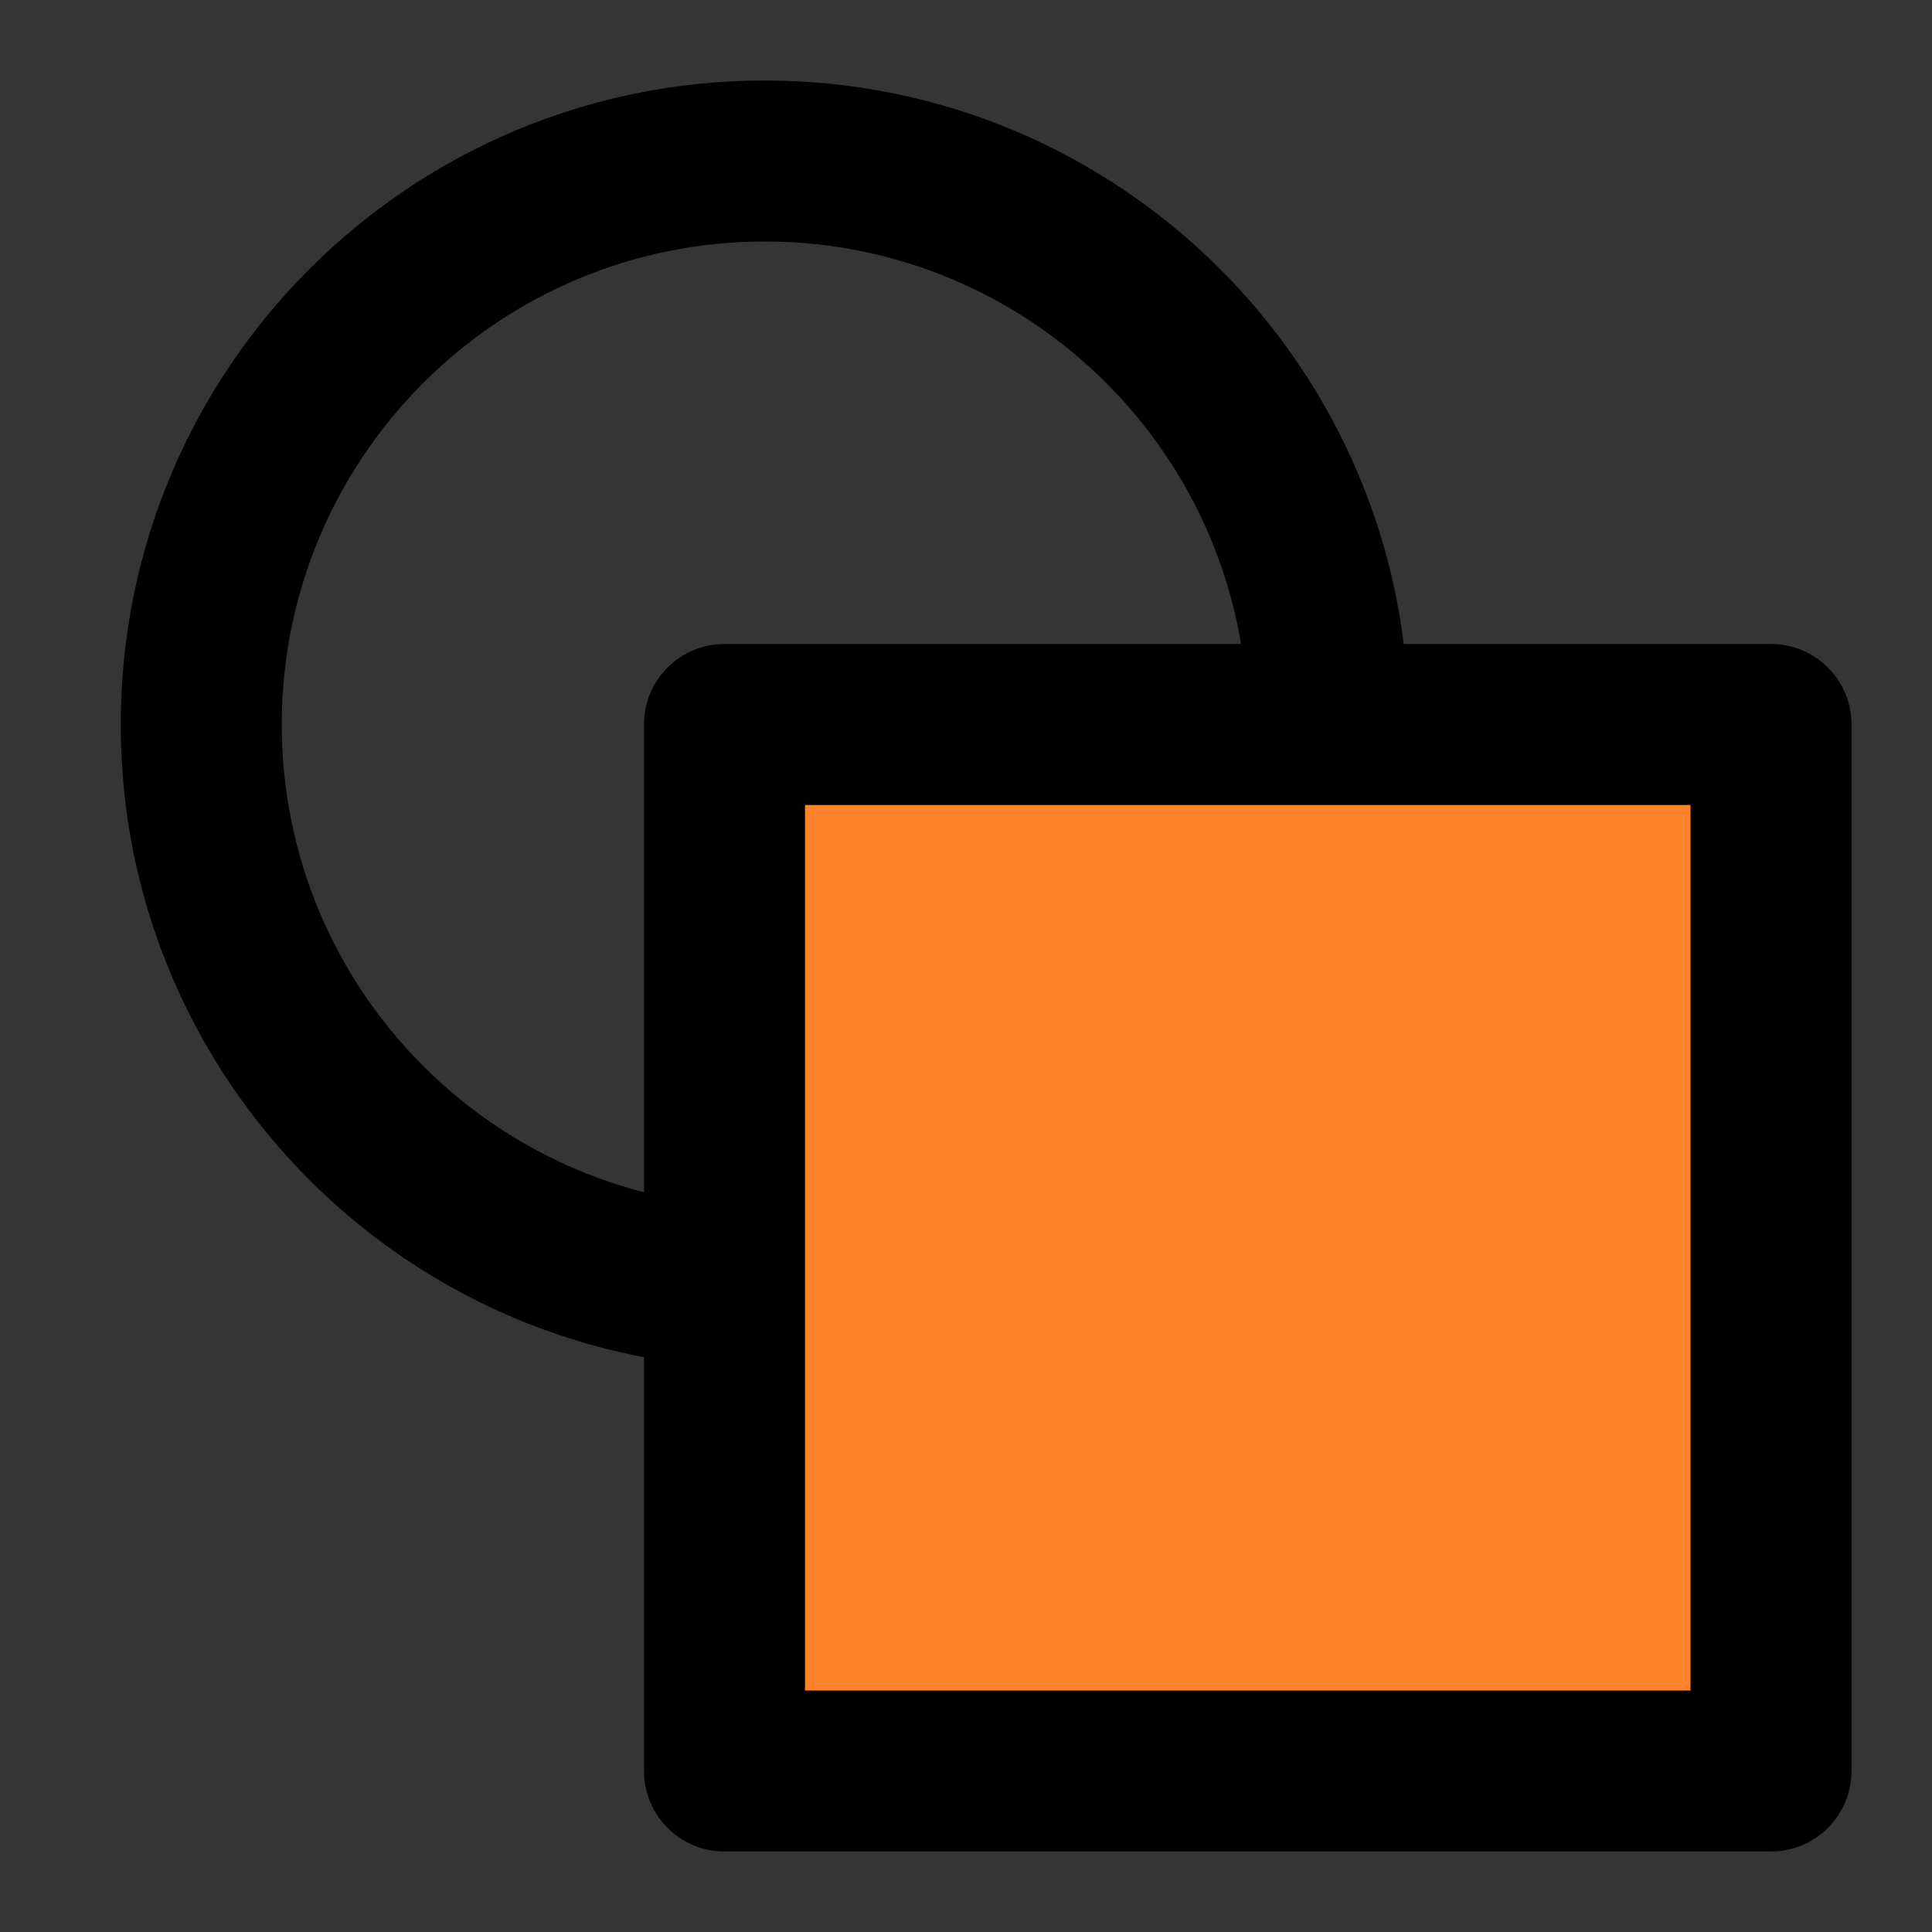
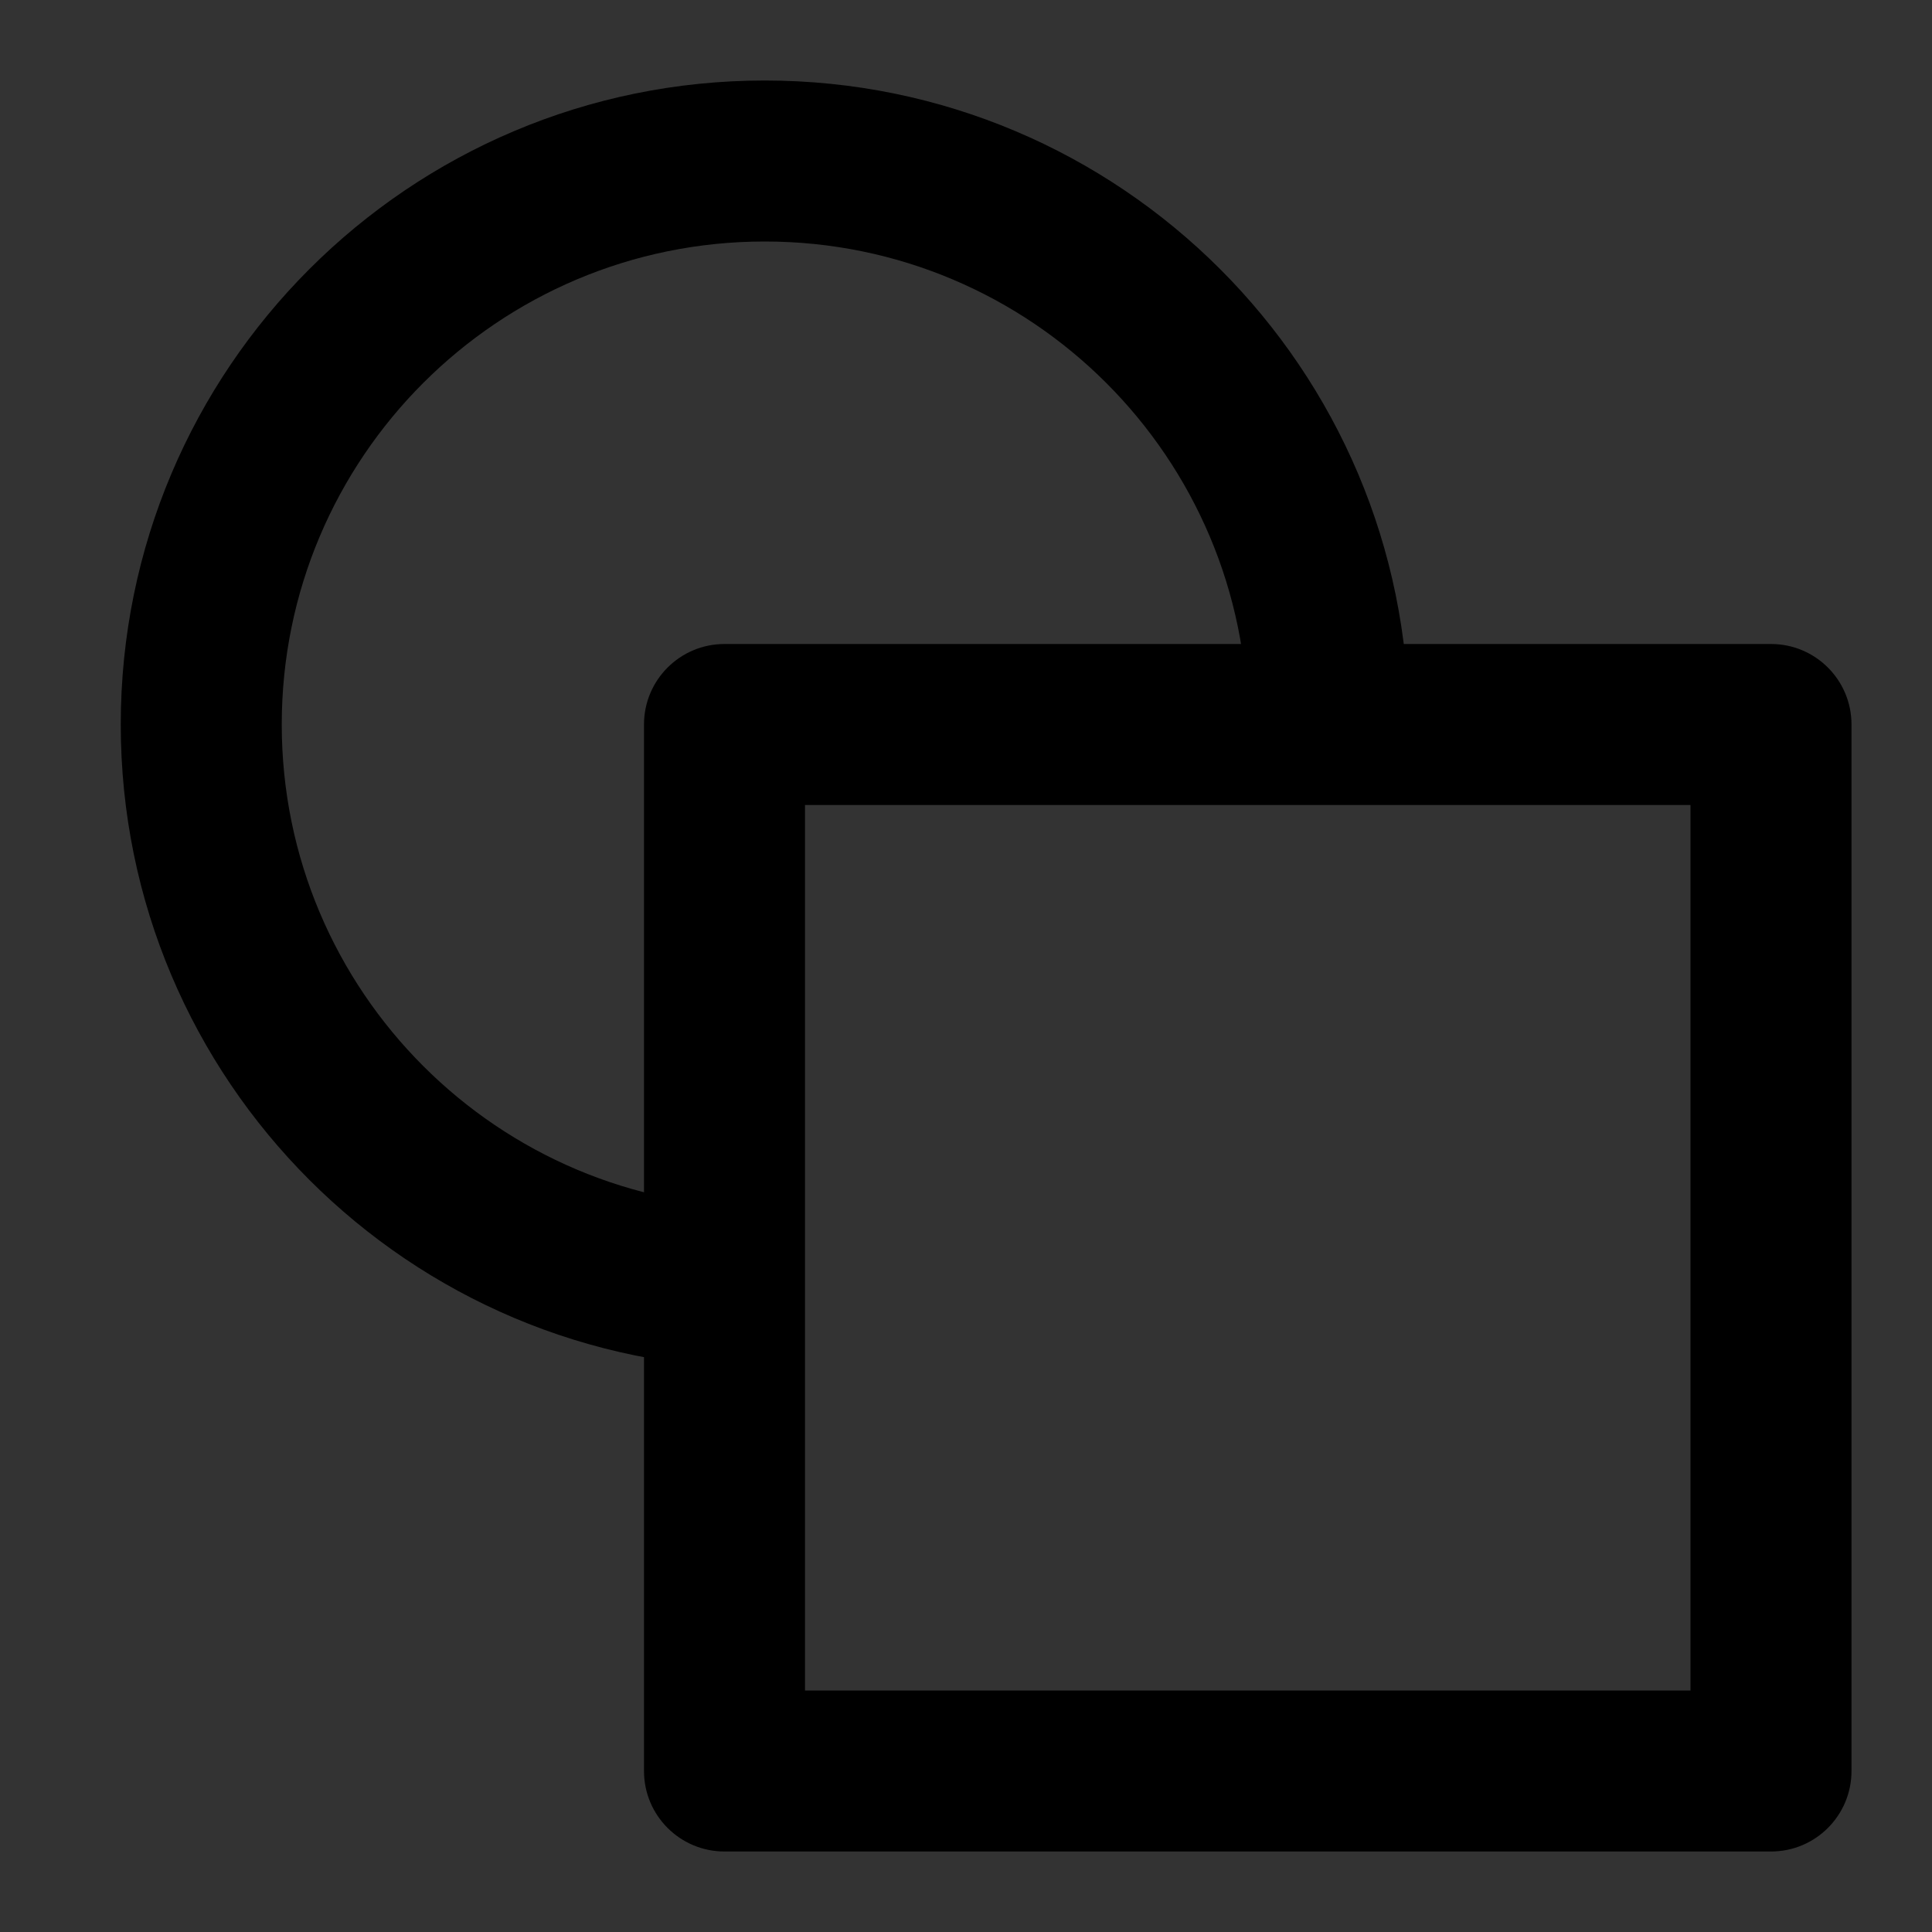
<svg xmlns="http://www.w3.org/2000/svg" width="48" height="48" viewBox="0 0 48 48" fill="none">
  <rect x="0" y="0" width="48" height="48" fill="#333333" stroke="none" />
  <g id="ð¦ icon &quot;graphic design&quot;">
-     <path id="Vector" d="M0 0H48V48H0V0Z" fill="white" fill-opacity="0.01" />
    <g id="Group">
      <path id="Vector (Stroke)" fill-rule="evenodd" clip-rule="evenodd" d="M19 6C12.373 6 7 11.373 7 18C7 24.627 12.373 30 19 30V34C10.163 34 3 26.837 3 18C3 9.163 10.163 2 19 2C27.837 2 35 9.163 35 18H31C31 11.373 25.627 6 19 6Z" fill="black" />
-       <path id="Vector_2" d="M18 18H44V44H18V18Z" fill="#FF832A" />
+       <path id="Vector_2" d="M18 18V44H18V18Z" fill="#FF832A" />
      <path id="Vector (Stroke)_2" fill-rule="evenodd" clip-rule="evenodd" d="M16 18C16 16.895 16.895 16 18 16H44C45.105 16 46 16.895 46 18V44C46 45.105 45.105 46 44 46H18C16.895 46 16 45.105 16 44V18ZM20 20V42H42V20H20Z" fill="black" />
    </g>
  </g>
</svg>